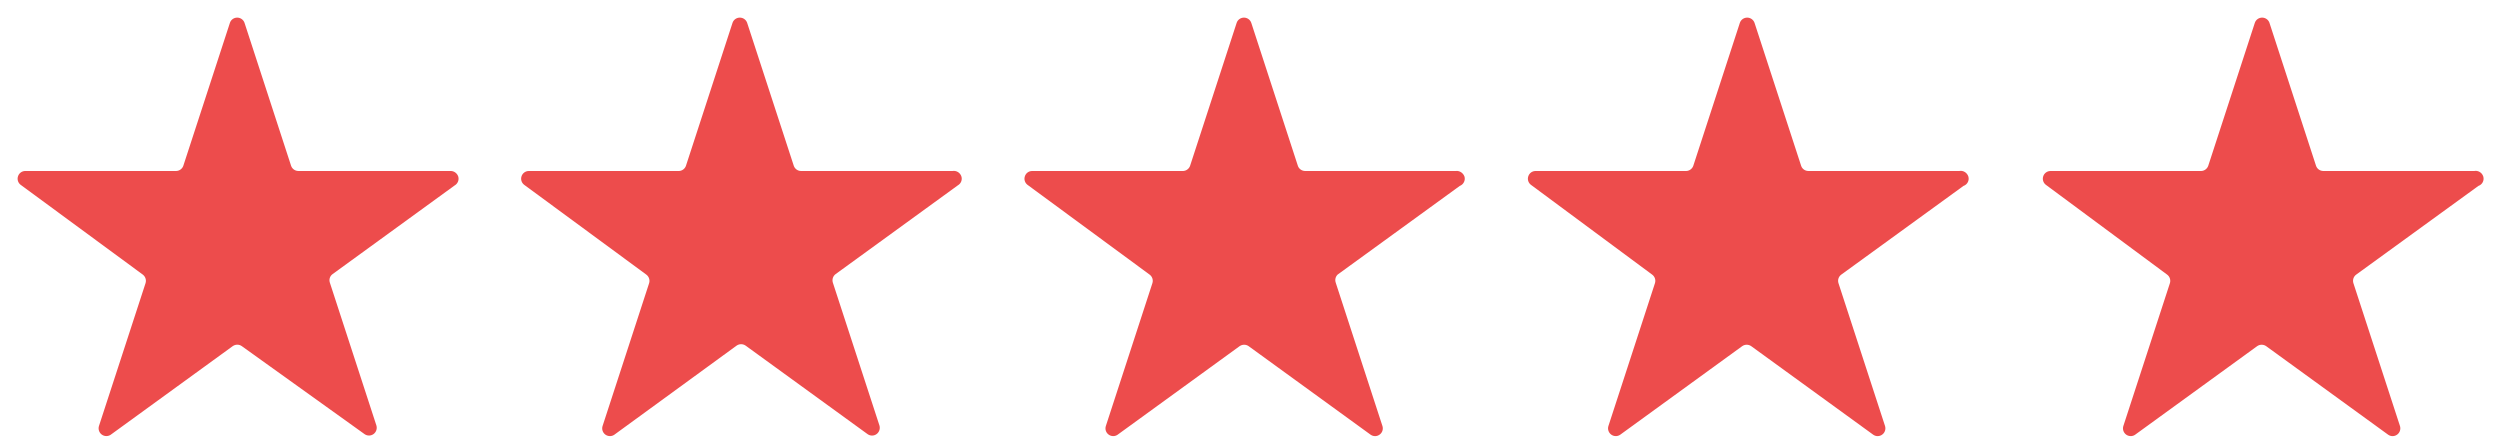
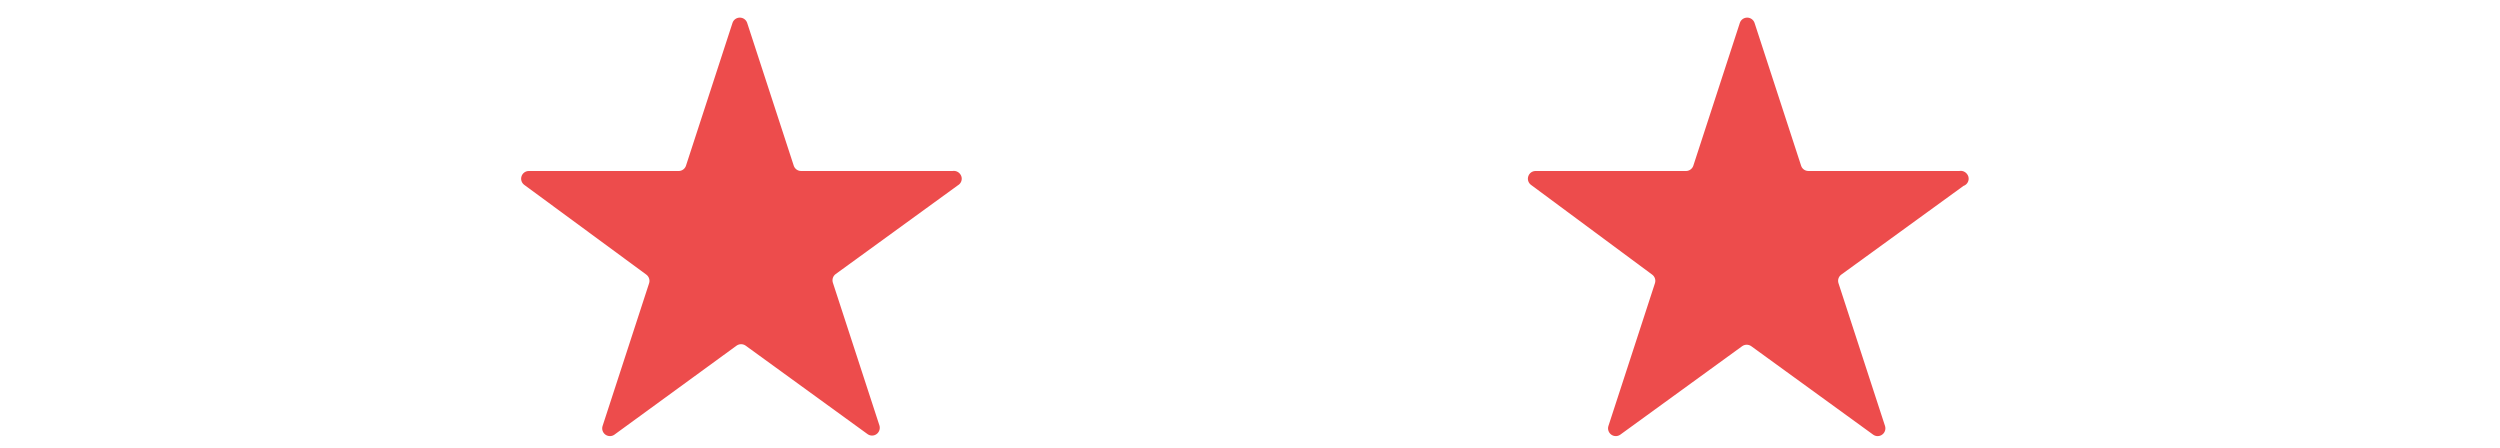
<svg xmlns="http://www.w3.org/2000/svg" version="1.1" id="Layer_1" x="0px" y="0px" width="141.941px" height="25.426px" viewBox="0 0 141.941 25.426" enable-background="new 0 0 141.941 25.426" xml:space="preserve">
  <path fill="#ED4C4C" d="M54.083,9.708h-8.576c-0.194,0.011-0.375-0.109-0.438-0.292L42.42,1.295V1.294  C42.358,1.118,42.192,1,42.005,1c-0.187,0-0.354,0.118-0.414,0.294l-2.646,8.122v0.001c-0.062,0.172-0.223,0.289-0.405,0.292H30.01  c-0.183,0.006-0.342,0.125-0.399,0.299c-0.059,0.174-0.001,0.366,0.143,0.48l6.938,5.101c0.151,0.109,0.219,0.308,0.163,0.488  l-2.646,8.12c-0.054,0.179,0.013,0.369,0.16,0.478c0.15,0.109,0.354,0.115,0.505,0.011l6.951-5.065c0.151-0.104,0.354-0.104,0.505,0  l6.937,5.034c0.151,0.104,0.354,0.101,0.504-0.01c0.148-0.108,0.214-0.302,0.163-0.479l-2.648-8.121  c-0.056-0.181,0.01-0.377,0.163-0.486l6.936-5.037l0,0c0.186-0.106,0.267-0.329,0.192-0.528C54.496,9.792,54.292,9.673,54.083,9.708  L54.083,9.708z" />
-   <path fill="#ED4C4C" d="M25.577,9.708h-8.642c-0.185-0.004-0.347-0.12-0.407-0.292l-2.646-8.122l0,0C13.82,1.118,13.654,1,13.467,1  c-0.186,0-0.354,0.118-0.412,0.294l-2.648,8.122v0.001C10.344,9.589,10.183,9.705,10,9.708H1.423  C1.24,9.714,1.08,9.833,1.023,10.007c-0.06,0.174-0.002,0.366,0.141,0.48l6.938,5.1c0.151,0.11,0.219,0.308,0.162,0.488l-2.648,8.12  c-0.052,0.179,0.013,0.369,0.162,0.479c0.148,0.109,0.352,0.113,0.504,0.012l6.936-5.037h0.002c0.151-0.105,0.354-0.105,0.504,0  l6.982,5.004c0.153,0.104,0.354,0.1,0.505-0.01c0.147-0.109,0.213-0.301,0.162-0.479l-2.646-8.121  c-0.059-0.183,0.009-0.377,0.163-0.485l6.936-5.038l0.001,0.001c0.169-0.104,0.248-0.311,0.19-0.5  C25.953,9.831,25.774,9.703,25.577,9.708L25.577,9.708z" />
  <path fill="#ED4C4C" d="M111.243,9.708h-8.577c-0.184-0.004-0.346-0.12-0.403-0.292l-2.648-8.122l0,0  C99.552,1.118,99.385,1,99.199,1c-0.188,0-0.354,0.118-0.415,0.294l-2.646,8.122v0.001c-0.063,0.172-0.226,0.289-0.406,0.292H87.17  c-0.184,0.006-0.342,0.125-0.399,0.299c-0.06,0.174-0.001,0.366,0.142,0.48l6.887,5.101c0.153,0.109,0.221,0.308,0.163,0.488  l-2.646,8.12c-0.053,0.179,0.015,0.369,0.162,0.478c0.147,0.109,0.352,0.115,0.505,0.011l6.936-5.035  c0.15-0.104,0.354-0.104,0.504,0l6.938,5.035c0.151,0.104,0.354,0.101,0.504-0.011c0.149-0.108,0.214-0.299,0.163-0.478l-2.647-8.12  c-0.059-0.183,0.009-0.379,0.163-0.488l6.937-5.035v0.001c0.217-0.076,0.339-0.306,0.276-0.528  C111.688,9.803,111.467,9.665,111.243,9.708L111.243,9.708z" />
-   <path fill="#ED4C4C" d="M140.479,9.708h-8.576c-0.186-0.004-0.346-0.12-0.406-0.292l-2.646-8.122l0.001-0.001  C128.788,1.118,128.622,1,128.436,1c-0.188,0-0.354,0.118-0.414,0.294l-2.647,8.122v0.001c-0.063,0.172-0.224,0.289-0.405,0.292  h-8.562c-0.184,0.006-0.344,0.125-0.401,0.299c-0.057,0.174-0.002,0.366,0.143,0.48l6.888,5.101  c0.152,0.109,0.219,0.308,0.162,0.488l-2.647,8.12c-0.053,0.179,0.014,0.369,0.161,0.478c0.149,0.109,0.354,0.115,0.505,0.011  l6.938-5.035c0.151-0.104,0.354-0.104,0.504,0l6.937,5.035c0.153,0.104,0.354,0.101,0.505-0.011  c0.148-0.108,0.214-0.299,0.162-0.478l-2.647-8.12c-0.057-0.183,0.009-0.379,0.162-0.488l6.937-5.035v0.001  c0.219-0.076,0.338-0.306,0.277-0.528C140.926,9.803,140.705,9.665,140.479,9.708L140.479,9.708z" />
-   <path fill="#ED4C4C" d="M82.657,9.708h-8.562c-0.185-0.004-0.347-0.12-0.406-0.292l-2.647-8.122l0,0C70.98,1.118,70.814,1,70.628,1  c-0.188,0-0.354,0.118-0.414,0.294l-2.646,8.122v0.001c-0.063,0.172-0.225,0.289-0.405,0.292h-8.577  c-0.184,0.006-0.341,0.125-0.397,0.299c-0.061,0.174-0.002,0.366,0.141,0.48l6.938,5.101c0.152,0.109,0.22,0.308,0.161,0.488  l-2.646,8.12c-0.053,0.179,0.012,0.369,0.161,0.478c0.148,0.109,0.352,0.115,0.504,0.011l6.937-5.035h0.001  c0.15-0.104,0.354-0.104,0.504,0l6.936,5.035h0.001c0.153,0.104,0.354,0.101,0.504-0.011c0.15-0.108,0.215-0.299,0.162-0.478  l-2.646-8.12h0.002c-0.071-0.168-0.033-0.361,0.098-0.488l6.936-5.035v0.001c0.207-0.08,0.321-0.301,0.27-0.516  C83.081,9.822,82.875,9.681,82.657,9.708L82.657,9.708z" />
</svg>